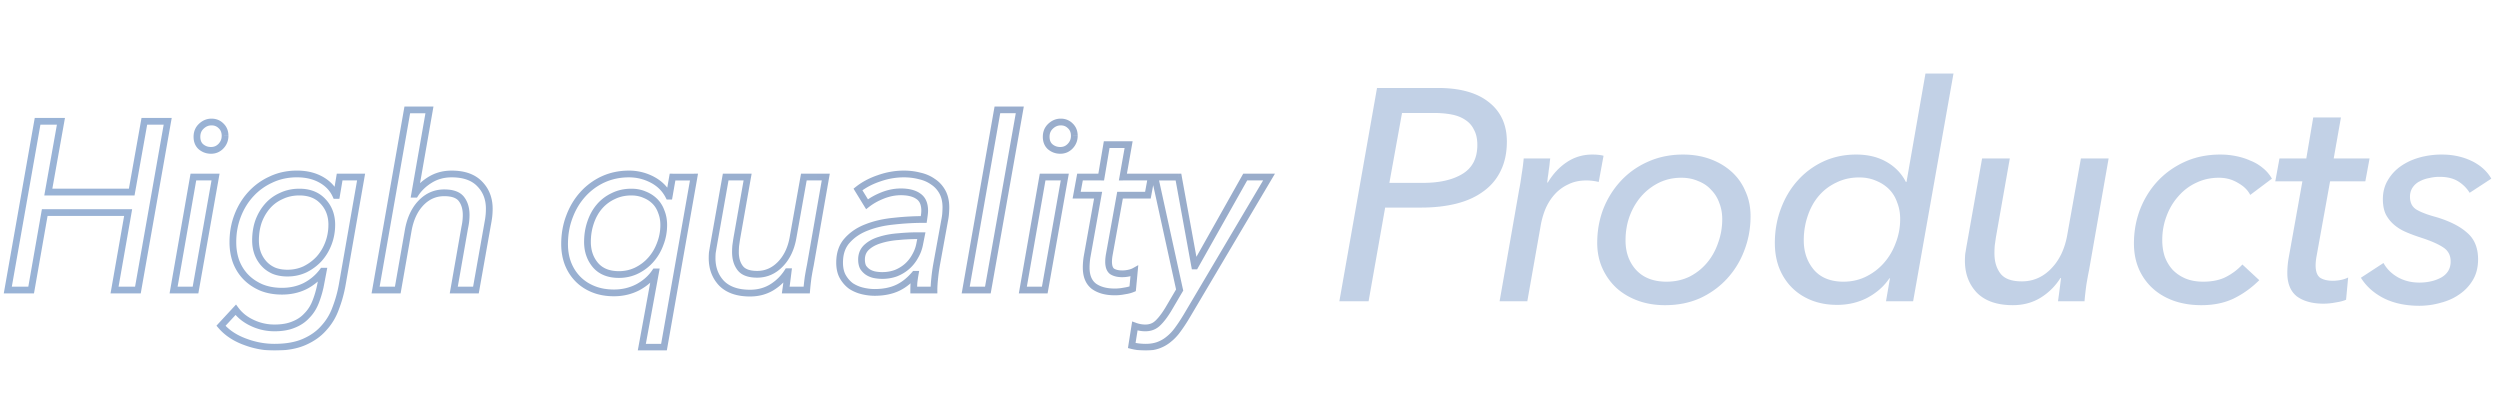
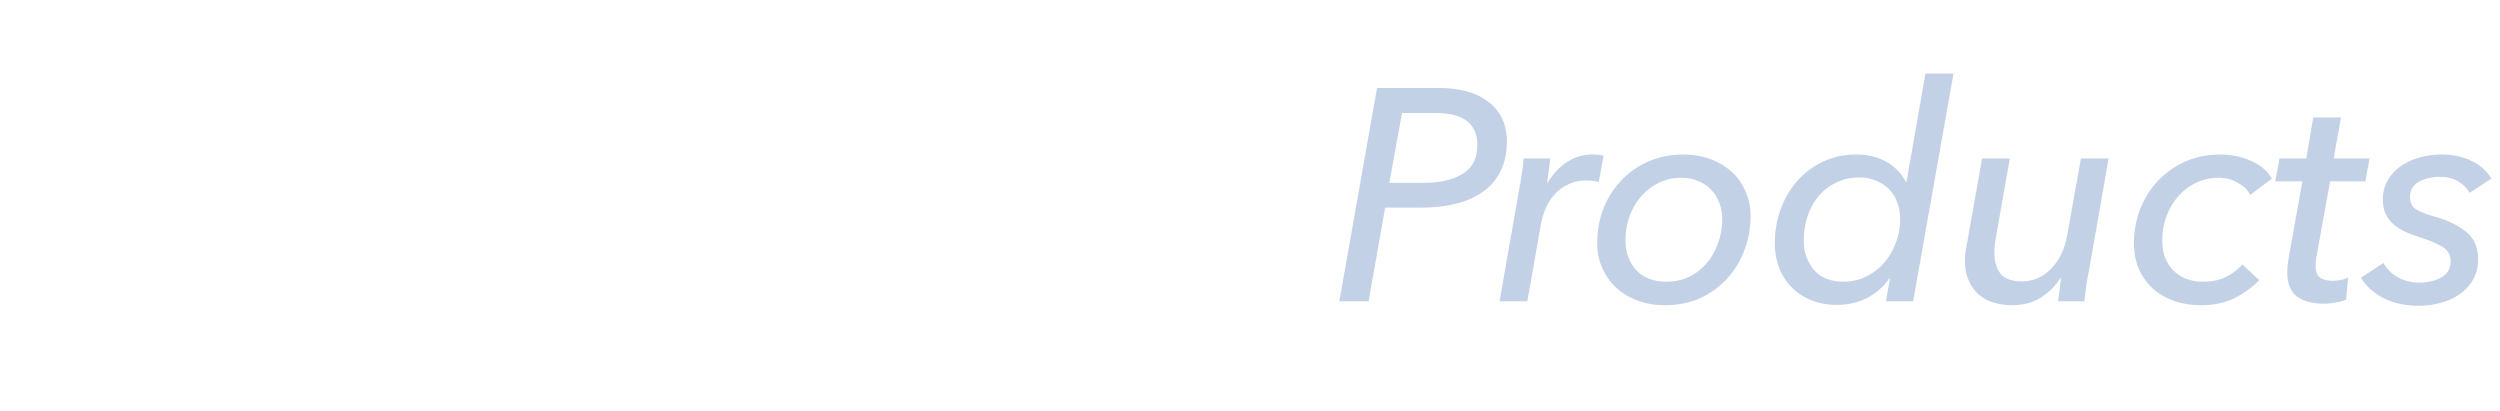
<svg xmlns="http://www.w3.org/2000/svg" width="1112" height="183" fill="none">
  <path fill="#004098" d="M612.499 39.128h27.068q14.74 0 22.646 6.298 8.04 6.298 8.04 17.554 0 7.504-2.814 13.132-2.68 5.494-7.772 9.112-4.957 3.618-11.926 5.36-6.968 1.742-15.41 1.742h-16.214L608.747 134h-12.998zm5.494 42.21h15.008q10.989 0 17.554-4.02 6.567-4.02 6.566-12.864 0-4.02-1.474-6.7-1.34-2.814-3.886-4.422-2.546-1.741-6.164-2.412-3.483-.67-7.772-.67h-14.204zm57.738 2.948q.535-2.546 1.072-6.566.67-4.02.938-7.236h11.792q-.135.938-.268 2.412-.135 1.34-.402 2.948-.135 1.474-.402 2.948-.135 1.34-.268 2.412h.268q3.35-5.628 8.308-8.978 5.091-3.484 11.524-3.484 2.948 0 4.958.536l-2.144 11.658a22.6 22.6 0 0 0-5.494-.67q-4.557 0-8.04 1.742a18.5 18.5 0 0 0-6.03 4.422q-2.547 2.814-4.154 6.566a35.7 35.7 0 0 0-2.144 7.638L679.349 134h-12.328zm64.863 51.456q-6.566 0-12.06-2.01t-9.514-5.628q-4.02-3.752-6.298-8.844-2.278-5.093-2.278-11.256 0-7.906 2.68-15.008 2.814-7.102 7.772-12.462 5.092-5.494 12.06-8.576 7.103-3.216 15.678-3.216 6.566 0 12.06 2.01t9.514 5.628 6.164 8.71q2.278 4.958 2.278 11.122 0 8.04-2.814 15.276-2.68 7.102-7.772 12.596-4.958 5.36-11.926 8.576-6.968 3.082-15.544 3.082m25.46-38.324q0-3.886-1.34-7.236-1.206-3.35-3.618-5.762-2.278-2.546-5.762-3.886-3.35-1.474-7.504-1.474-5.495 0-10.05 2.278a25.3 25.3 0 0 0-7.906 6.164q-3.216 3.752-5.092 8.844-1.742 4.958-1.742 10.586 0 8.04 4.824 13.266 4.824 5.092 13.4 5.092 5.495 0 10.05-2.144 4.556-2.279 7.772-6.03 3.35-3.886 5.092-8.978 1.876-5.092 1.876-10.72m23.398 10.72q0-8.173 2.68-15.276 2.68-7.236 7.504-12.596a35.4 35.4 0 0 1 11.39-8.442q6.7-3.082 14.606-3.082 7.772 0 13.4 3.216 5.761 3.216 8.71 8.978h.268l8.442-48.24h12.462L850.958 134h-12.06l1.742-10.184h-.268q-3.484 5.226-9.648 8.576-6.165 3.216-13.534 3.216-6.299 0-11.39-2.01t-8.71-5.628-5.628-8.576q-2.01-5.093-2.01-11.256m12.864-1.206q0 7.772 4.556 13.132 4.555 5.226 13.132 5.226 5.226 0 9.782-2.144 4.689-2.279 8.04-6.03 3.483-3.886 5.36-8.978 2.01-5.092 2.01-10.72 0-4.02-1.34-7.37-1.206-3.484-3.618-5.896t-5.762-3.752q-3.35-1.474-7.504-1.474-5.628 0-10.184 2.278-4.557 2.145-7.772 5.896-3.216 3.752-4.958 8.978-1.742 5.093-1.742 10.854M915.402 134q.268-1.876.67-4.958l.67-5.36h-.268q-3.483 5.494-8.978 8.844-5.36 3.216-12.194 3.216-10.452 0-15.946-5.494-5.36-5.628-5.36-14.204 0-1.474.134-3.082l.536-3.216 6.968-39.262h12.328l-6.164 34.974-.536 3.752a46 46 0 0 0-.134 3.484q0 5.494 2.68 8.978t9.514 3.484q7.505 0 12.998-5.628 5.628-5.762 7.236-15.276l6.03-33.768h12.328l-8.71 49.714q-.535 2.546-1.206 6.566-.535 4.02-.804 7.236zm85.498-47.302q-1.606-3.216-5.492-5.36-3.753-2.278-8.442-2.278-5.495 0-10.184 2.278-4.557 2.145-7.906 6.03-3.351 3.752-5.226 8.844-1.876 4.958-1.876 10.586 0 3.886 1.072 7.236 1.206 3.35 3.484 5.896 2.277 2.412 5.628 3.886 3.483 1.474 8.04 1.474 6.03 0 10.184-2.144t7.236-5.494l7.502 6.968c-3.39 3.395-7.19 6.119-11.388 8.174q-6.165 2.948-14.338 2.948-6.834 0-12.462-2.01-5.495-2.01-9.38-5.628-3.887-3.618-6.03-8.576-2.144-5.093-2.144-11.256 0-7.906 2.68-15.008 2.813-7.236 7.772-12.596 5.091-5.494 12.194-8.71 7.101-3.216 15.812-3.216 3.483 0 6.834.67 3.484.67 6.43 2.01c2.06.804 3.89 1.876 5.5 3.216a16.6 16.6 0 0 1 4.15 4.824zm51.2-6.03h-15.68l-6.03 33.366c-.26 1.519-.4 2.859-.4 4.02q0 4.02 2.01 5.494c1.43.893 3.31 1.34 5.63 1.34q1.875 0 3.75-.402c1.25-.268 2.28-.625 3.08-1.072l-.93 9.916c-1.25.536-2.82.938-4.69 1.206a27.4 27.4 0 0 1-5.36.536c-4.92 0-8.85-1.072-11.8-3.216-2.85-2.233-4.28-5.717-4.28-10.452 0-.983.04-2.01.13-3.082s.22-2.144.4-3.216l6.17-34.438h-12.06l1.87-10.184h11.93l3.08-18.224h12.33l-3.22 18.224h15.95zm46.4 5.092c-1.26-2.055-2.95-3.752-5.1-5.092-2.14-1.34-4.91-2.01-8.3-2.01q-2.28 0-4.56.536-2.28.403-4.29 1.474a8.1 8.1 0 0 0-3.08 2.68c-.8 1.161-1.21 2.546-1.21 4.154 0 2.68.99 4.6 2.95 5.762 1.97 1.161 4.78 2.233 8.44 3.216 6.08 1.787 10.72 4.109 13.94 6.968 3.3 2.769 4.96 6.745 4.96 11.926q0 5.226-2.28 9.112a19.8 19.8 0 0 1-6.03 6.432q-3.615 2.546-8.31 3.752-4.695 1.34-9.51 1.34-9.12 0-15.81-3.35c-4.38-2.233-7.78-5.271-10.19-9.112l10.05-6.566q2.145 3.886 6.3 6.298c2.86 1.608 6.07 2.412 9.65 2.412q5.625 0 9.78-2.278c2.77-1.608 4.15-3.975 4.15-7.102 0-2.769-1.11-4.869-3.35-6.298q-3.21-2.144-9.78-4.288c-2.5-.804-4.78-1.653-6.83-2.546-2.06-.893-3.84-2.01-5.36-3.35a15.3 15.3 0 0 1-3.62-4.69c-.8-1.787-1.21-3.975-1.21-6.566 0-3.127.72-5.896 2.15-8.308q2.145-3.751 5.76-6.298 3.615-2.546 8.31-3.886c3.21-.893 6.52-1.34 9.91-1.34 4.92 0 9.34.938 13.27 2.814s6.88 4.511 8.84 7.906z" opacity=".24" />
  <g opacity=".4">
    <mask id="b" width="567" height="109" x="1" y="47" fill="#000" maskUnits="userSpaceOnUse">
-       <path fill="#fff" d="M1 47h567v109H1z" />
-       <path d="M16.715 53.952h10.388l-5.618 31.482h37.1l5.618-31.482h10.388L61.341 129H50.953l6.042-34.45h-37.1L13.853 129H3.465zM86.967 129h-9.752l8.798-50.244h9.858zm13.144-68.582q0 2.65-1.802 4.558t-4.452 1.908q-2.544 0-4.452-1.59-1.803-1.59-1.802-4.452t1.908-4.664q2.013-1.908 4.558-1.908t4.24 1.696q1.801 1.696 1.802 4.452m4.747 77.38q2.757 3.71 7.314 5.83 4.665 2.226 9.964 2.226 4.983 0 8.48-1.484 3.499-1.378 5.83-3.922 2.439-2.438 3.816-5.83 1.379-3.392 2.226-7.314l1.272-6.678h-.212q-3.073 4.134-7.738 6.572-4.664 2.332-10.388 2.332-4.981 0-9.01-1.59-4.028-1.696-6.89-4.558t-4.452-6.89q-1.484-4.028-1.484-8.798 0-6.253 2.12-11.766 2.12-5.512 5.936-9.646a27.4 27.4 0 0 1 9.01-6.466q5.194-2.438 11.448-2.438 6.149 0 10.706 2.544 4.559 2.544 6.572 6.996h.318l1.378-8.162h9.54l-8.374 47.806a56.4 56.4 0 0 1-2.862 10.388q-1.802 5.088-5.3 8.904-3.392 3.922-8.798 6.254-5.3 2.332-13.25 2.332-6.783 0-13.356-2.544-6.465-2.437-10.388-6.996zm8.798-30.846q0 3.074.954 5.724a14.3 14.3 0 0 0 2.756 4.558q1.803 2.015 4.452 3.18 2.65 1.06 6.042 1.06 4.24 0 7.844-1.696 3.605-1.802 6.254-4.664 2.65-2.968 4.134-6.89t1.484-8.268q0-6.255-3.922-10.388-3.816-4.134-10.494-4.134-4.345 0-7.95 1.696-3.603 1.59-6.148 4.452-2.543 2.862-4.028 6.784-1.377 3.922-1.378 8.586m87.226-29.574q8.268 0 12.508 4.452 4.24 4.346 4.24 11.024 0 2.65-.424 5.088L211.694 129h-9.858l4.876-27.772a26 26 0 0 0 .636-5.618q0-4.346-2.12-7.102t-7.632-2.756q-6.042 0-10.388 4.558-4.24 4.452-5.618 12.084L176.926 129h-9.858l14.098-80.136h9.858l-6.572 37.524h.212q2.438-3.816 6.572-6.36 4.24-2.65 9.646-2.65m50.25 31.164q0-6.466 2.12-12.084 2.12-5.724 5.936-9.964a28 28 0 0 1 9.01-6.678q5.3-2.438 11.554-2.438 5.511 0 10.388 2.544 4.875 2.544 7.314 7.314h.212l1.484-8.48h9.54l-13.356 75.684h-9.858l6.148-33.496h-.212q-2.757 4.134-7.632 6.784-4.877 2.544-10.706 2.544-4.983 0-9.01-1.59-4.029-1.59-6.89-4.452-2.862-2.862-4.452-6.784-1.59-4.028-1.59-8.904m10.176-.954q0 6.148 3.604 10.388 3.603 4.134 10.388 4.134 4.134 0 7.738-1.696 3.71-1.801 6.36-4.77 2.755-3.074 4.24-7.102 1.59-4.028 1.59-8.48 0-3.18-1.06-5.83-.954-2.756-2.862-4.664t-4.558-2.968q-2.65-1.166-5.936-1.166-4.452 0-8.056 1.802a18.2 18.2 0 0 0-6.148 4.664q-2.545 2.968-3.922 7.102-1.378 4.027-1.378 8.586M349.497 129q.212-1.484.53-3.922l.53-4.24h-.212q-2.756 4.345-7.102 6.996-4.24 2.544-9.646 2.544-8.268 0-12.614-4.346-4.24-4.452-4.24-11.236 0-1.166.106-2.438l.424-2.544 5.512-31.058h9.752l-4.876 27.666-.424 2.968a36 36 0 0 0-.106 2.756q0 4.346 2.12 7.102t7.526 2.756q5.936 0 10.282-4.452 4.452-4.559 5.724-12.084l4.77-26.712h9.752l-6.89 39.326a128 128 0 0 0-.954 5.194q-.424 3.18-.636 5.724zm61.38-31.376q.212-1.485.318-2.332t.106-1.59q0-4.452-2.756-6.36-2.756-2.014-7.844-2.014-4.028 0-8.056 1.59t-6.996 3.922l-4.028-6.572q4.028-3.18 9.434-4.982 5.406-1.908 11.024-1.908 3.604 0 6.89.848 3.392.743 5.936 2.544 2.65 1.695 4.24 4.558t1.59 6.89q0 .954-.106 2.544-.107 1.484-.318 2.544l-3.71 20.352a81 81 0 0 0-.848 6.148q-.318 3.074-.318 5.194h-9.01q0-1.59.106-3.392.212-1.802.53-3.604h-.212q-3.604 4.24-7.844 6.148t-9.964 1.908q-2.544 0-5.3-.636a16.2 16.2 0 0 1-5.088-2.12q-2.226-1.59-3.71-4.134t-1.484-6.36q0-6.149 3.392-9.858 3.392-3.816 8.692-5.83 5.406-2.12 12.084-2.756 6.678-.742 13.25-.742m-2.65 7.208q-4.134 0-8.586.424-4.452.318-8.162 1.484-3.604 1.06-5.936 3.18t-2.332 5.512q0 2.12.742 3.498a7.6 7.6 0 0 0 2.12 2.12 9 9 0 0 0 2.968 1.166q1.696.318 3.392.318 3.286 0 6.148-1.06 2.862-1.166 4.982-3.074a16.6 16.6 0 0 0 3.498-4.452 16.7 16.7 0 0 0 2.014-5.406l.742-3.71zM439.403 129h-9.858l14.098-80.136h9.964zm25.309 0h-9.752l8.798-50.244h9.858zm13.144-68.582q0 2.65-1.802 4.558t-4.452 1.908q-2.544 0-4.452-1.59-1.803-1.59-1.802-4.452t1.908-4.664q2.014-1.908 4.558-1.908t4.24 1.696q1.802 1.696 1.802 4.452m32.731 26.394h-12.402l-4.77 26.394q-.318 1.801-.318 3.18 0 3.18 1.59 4.346 1.696 1.06 4.452 1.06 1.485 0 2.968-.318 1.485-.318 2.438-.848l-.742 7.844q-1.484.636-3.71.954a21.5 21.5 0 0 1-4.24.424q-5.83 0-9.328-2.544-3.392-2.65-3.392-8.268 0-1.166.106-2.438.107-1.272.318-2.544l4.876-27.242h-9.54l1.484-8.056h9.434l2.438-14.416h9.752l-2.544 14.416h12.614zm20.799 31.482h.212l22.26-39.538h10.6l-36.782 62.116q-1.908 3.18-3.71 5.618-1.801 2.544-3.922 4.24a15.6 15.6 0 0 1-4.664 2.756q-2.544.954-5.724.954-3.285 0-6.254-.742l1.378-8.692q2.333.848 4.664.848 3.392 0 5.618-2.226 2.226-2.12 4.664-6.148l4.982-8.48-11.024-50.244h10.494z" />
-     </mask>
-     <path fill="url(#a)" d="M16.715 53.952v-1.5h-1.258l-.22 1.24zm10.388 0 1.477.264.315-1.764h-1.792zm-5.618 31.482-1.477-.263-.314 1.763h1.791zm37.1 0v1.5h1.256l.22-1.236zm5.618-31.482v-1.5h-1.256l-.22 1.236zm10.388 0 1.477.26.311-1.76h-1.788zM61.341 129v1.5H62.6l.22-1.239zm-10.388 0-1.477-.259-.309 1.759h1.786zm6.042-34.45 1.477.26.31-1.76h-1.787zm-37.1 0v-1.5h-1.26l-.217 1.24zM13.853 129v1.5h1.26l.218-1.241zm-10.388 0-1.477-.261-.31 1.761h1.787zm13.25-73.548h10.388v-3H16.715zm8.911-1.764-5.618 31.483 2.954.526 5.618-31.482zm-4.14 33.246h37.1v-3h-37.1zm38.576-1.236 5.618-31.482-2.954-.528-5.618 31.483zm4.141-30.246h10.388v-3H64.203zm8.91-1.76-13.25 75.047 2.955.522 13.25-75.048zM61.342 127.5H50.953v3h10.388zm-8.91 1.759 6.041-34.45-2.954-.518-6.042 34.45zm4.564-36.209h-37.1v3h37.1zm-38.577 1.24-6.042 34.451 2.955.518 6.041-34.45zm-4.565 33.21H3.465v3h10.388zm-8.91 1.761 13.25-75.048-2.955-.522-13.25 75.048zM86.966 129v1.5h1.257l.22-1.238zm-9.752 0-1.478-.259-.308 1.759h1.786zm8.798-50.244v-1.5h-1.26l-.218 1.241zm9.858 0 1.477.262.312-1.762h-1.79zm2.438-13.78 1.09 1.03zm-8.904.318-.993 1.125.016.014.016.013zm.106-9.116 1.03 1.09.001-.001zm8.798-.212-1.061 1.06.016.017.017.015zM86.967 127.5h-9.752v3h9.752zm-8.275 1.759 8.798-50.244-2.955-.518-8.798 50.244zm7.32-49.003h9.859v-3h-9.858zm8.382-1.762-8.904 50.244 2.954.524 8.904-50.244zm4.217-18.076c0 1.388-.457 2.538-1.393 3.528l2.181 2.06c1.467-1.553 2.212-3.443 2.212-5.588zm-1.393 3.528c-.915.969-2.003 1.438-3.361 1.438v3c2.174 0 4.054-.803 5.542-2.378zm-3.361 1.438c-1.355 0-2.497-.413-3.492-1.242l-1.92 2.304c1.548 1.29 3.374 1.938 5.412 1.938zm-3.46-1.215c-.817-.72-1.294-1.76-1.294-3.327h-3c0 2.248.723 4.177 2.31 5.577zm-1.294-3.327c0-1.537.495-2.683 1.438-3.573l-2.06-2.181c-1.601 1.511-2.378 3.475-2.378 5.754zm1.44-3.575c1.09-1.034 2.25-1.497 3.526-1.497v-3c-2.117 0-3.996.81-5.59 2.32zm3.526-1.497c1.325 0 2.348.426 3.179 1.257l2.121-2.122c-1.43-1.43-3.233-2.135-5.3-2.135zm3.212 1.288c.864.814 1.33 1.884 1.33 3.36h3c0-2.199-.736-4.096-2.274-5.544zm7.577 80.74 1.204-.894-1.077-1.451-1.228 1.326zm7.314 5.83.646-1.354-.006-.003-.007-.003zm18.444.742-.55-1.396-.018.008-.018.007zm5.83-3.922-1.06-1.061-.023.023-.023.024zm3.816-5.83 1.39.565zm2.226-7.314 1.466.317.004-.018.004-.018zm1.272-6.678 1.474.281.339-1.781h-1.813zm-.212 0v-1.5h-.754l-.449.605zm-7.738 6.572.671 1.342.012-.006.012-.007zm-19.398.742-.582 1.382.016.007.015.006zm-11.342-11.448-1.407.519.006.016.006.016zm.636-20.564 1.4.538zm5.936-9.646-1.102-1.017zm9.01-6.466.615 1.368.011-.005.012-.005zm22.154.106.731-1.31zm6.572 6.996-1.366.618.398.882h.968zm.318 0v1.5h1.268l.211-1.25zm1.378-8.162v-1.5h-1.268l-.211 1.25zm9.54 0 1.478.259.308-1.759h-1.786zm-8.374 47.806 1.477.261.001-.002zm-2.862 10.388-1.401-.536-.006.017-.007.018zm-5.3 8.904-1.105-1.014-.015.016-.014.017zm-8.798 6.254-.594-1.377-.01.004zm-26.606-.212.542-1.399-.013-.005zM98.286 144.9l-1.1-1.019-.91.983.873 1.014zm16.324-32.224-1.411.508.003.009.004.01zm2.756 4.558 1.118-1zm4.452 3.18-.604 1.373.023.01.024.01zm13.886-.636.639 1.357.016-.007.016-.008zm6.254-4.664 1.101 1.019.009-.01.009-.01zm1.696-25.546-1.102 1.017.007.008.007.007zM125.21 87.13l.606 1.372.016-.007.017-.008zm-6.148 4.452-1.121-.997zm-4.028 6.784-1.403-.53-.006.016-.006.017zm-11.38 40.326c1.999 2.691 4.641 4.787 7.886 6.296l1.265-2.72c-2.833-1.318-5.067-3.109-6.743-5.364zm7.872 6.29c3.316 1.583 6.859 2.372 10.61 2.372v-3c-3.315 0-6.415-.695-9.318-2.08zm10.61 2.372c3.463 0 6.501-.515 9.066-1.603l-1.172-2.762c-2.098.891-4.714 1.365-7.894 1.365zm9.03-1.588c2.525-.995 4.664-2.426 6.386-4.304l-2.212-2.028c-1.387 1.514-3.134 2.698-5.274 3.54zm6.341-4.257c1.776-1.776 3.156-3.891 4.145-6.326l-2.779-1.13c-.848 2.088-2.012 3.859-3.487 5.334zm4.145-6.326q1.43-3.524 2.302-7.562l-2.932-.634q-.824 3.806-2.149 7.066zm2.31-7.598 1.272-6.678-2.947-.562-1.272 6.678zm-.202-8.459h-.212v3h.212zm-1.415.605c-1.912 2.571-4.316 4.615-7.23 6.138l1.39 2.658c3.305-1.727 6.06-4.065 8.247-7.006zm-7.206 6.125c-2.881 1.441-6.111 2.174-9.717 2.174v3c4.026 0 7.722-.822 11.059-2.49zm-9.717 2.174c-3.161 0-5.973-.504-8.459-1.485l-1.102 2.79c2.886 1.139 6.079 1.695 9.561 1.695zm-8.428-1.472c-2.521-1.062-4.651-2.476-6.411-4.237l-2.121 2.122c2.055 2.055 4.518 3.68 7.368 4.879zm-6.411-4.237c-1.753-1.752-3.128-3.872-4.118-6.38l-2.79 1.102c1.13 2.863 2.723 5.336 4.787 7.4zm-4.105-6.348c-.922-2.501-1.392-5.256-1.392-8.279h-3c0 3.337.52 6.448 1.577 9.317zm-1.392-8.279c0-3.996.677-7.735 2.02-11.228l-2.8-1.076c-1.483 3.856-2.22 7.962-2.22 12.304zm2.02-11.228c1.349-3.506 3.229-6.557 5.638-9.167l-2.204-2.034c-2.679 2.902-4.756 6.282-6.234 10.124zm5.638-9.167a25.9 25.9 0 0 1 8.523-6.115l-1.229-2.736a28.9 28.9 0 0 0-9.498 6.817zm8.546-6.125c3.245-1.524 6.841-2.296 10.81-2.296v-3c-4.369 0-8.406.853-12.085 2.58zm10.81-2.296c3.889 0 7.197.803 9.975 2.354l1.462-2.62c-3.299-1.841-7.128-2.734-11.437-2.734zm9.975 2.354c2.779 1.55 4.736 3.65 5.937 6.304l2.733-1.236c-1.484-3.281-3.909-5.847-7.208-7.688zm7.303 7.186h.318v-3h-.318zm1.797-1.25 1.378-8.162-2.958-.5-1.378 8.162zm-.101-6.912h9.54v-3h-9.54zm8.063-1.759-8.374 47.806 2.955.518 8.374-47.806zm-8.374 47.804a55 55 0 0 1-2.786 10.113l2.802 1.072a58 58 0 0 0 2.938-10.663zm-2.799 10.148c-1.137 3.211-2.801 6.002-4.991 8.391l2.211 2.028c2.474-2.699 4.343-5.844 5.608-9.417zm-5.02 8.424c-2.095 2.422-4.833 4.38-8.258 5.858l1.188 2.754c3.784-1.632 6.911-3.842 9.339-6.65zm-8.268 5.862c-3.286 1.446-7.481 2.205-12.646 2.205v3c5.435 0 10.074-.796 13.854-2.459zm-12.646 2.205c-4.33 0-8.599-.811-12.814-2.443l-1.083 2.798c4.547 1.76 9.182 2.645 13.897 2.645zm-12.827-2.448c-4.111-1.55-7.352-3.749-9.78-6.57l-2.274 1.956c2.802 3.256 6.486 5.721 10.996 7.422zm-9.816-4.573 6.572-7.102-2.202-2.038-6.572 7.102zm12.769-38.967c0 2.207.343 4.288 1.043 6.232l2.823-1.016c-.573-1.59-.866-3.324-.866-5.216zm1.05 6.251a15.8 15.8 0 0 0 3.042 5.031l2.236-2a12.8 12.8 0 0 1-2.469-4.085zm3.042 5.031c1.354 1.514 3.018 2.696 4.966 3.553l1.208-2.746c-1.585-.697-2.889-1.635-3.938-2.807zm5.013 3.573c1.974.789 4.182 1.167 6.599 1.167v-3c-2.105 0-3.925-.329-5.485-.953zm6.599 1.167c3.033 0 5.868-.608 8.483-1.839l-1.277-2.714c-2.191 1.03-4.585 1.553-7.206 1.553zm8.515-1.854c2.559-1.28 4.79-2.942 6.684-4.987l-2.201-2.038c-1.64 1.771-3.578 3.218-5.825 4.341zm6.702-5.007c1.896-2.123 3.367-4.581 4.418-7.358l-2.806-1.062c-.927 2.452-2.212 4.588-3.85 6.422zm4.418-7.358c1.056-2.791 1.581-5.727 1.581-8.799h-3c0 2.723-.464 5.298-1.387 7.737zm1.581-8.799c0-4.513-1.428-8.357-4.334-11.42l-2.176 2.064c2.323 2.45 3.51 5.53 3.51 9.356zm-4.32-11.405c-2.881-3.121-6.81-4.617-11.596-4.617v3c4.119 0 7.185 1.26 9.392 3.651zm-11.596-4.617c-3.098 0-5.968.606-8.588 1.839l1.277 2.714c2.185-1.028 4.614-1.553 7.311-1.553zm-8.555 1.824c-2.594 1.144-4.821 2.754-6.664 4.827l2.242 1.994c1.549-1.743 3.421-3.1 5.633-4.077zm-6.664 4.828c-1.828 2.057-3.262 4.48-4.31 7.25l2.806 1.06c.931-2.459 2.183-4.559 3.746-6.317zm-4.322 7.283c-.981 2.792-1.463 5.825-1.463 9.083h3c0-2.96.437-5.652 1.293-8.089zM213.39 81.83l-1.086 1.035.006.006.006.007zm3.816 16.112 1.477.262.001-.005zM211.694 129v1.5h1.257l.22-1.238zm-9.858 0-1.478-.259-.309 1.759h1.787zm4.876-27.772-1.464-.325-.008.032-.006.034zm-1.484-12.72-1.189.915zm-18.02 1.802-1.086-1.035zm-5.618 12.084-1.476-.267-.002.008zM176.926 129v1.5h1.26l.217-1.241zm-9.858 0-1.478-.26-.309 1.76h1.787zm14.098-80.136v-1.5h-1.259l-.219 1.24zm9.858 0 1.477.259.308-1.759h-1.785zm-6.572 37.524-1.478-.259-.308 1.759h1.786zm.212 0v1.5h.821l.443-.692zm6.572-6.36.786 1.277.009-.005zm9.646-1.15c5.248 0 8.966 1.408 11.422 3.987l2.172-2.07c-3.197-3.357-7.819-4.917-13.594-4.917zm11.434 4c2.525 2.588 3.814 5.873 3.814 9.976h3c0-4.8-1.538-8.865-4.667-12.071zm3.814 9.976a28 28 0 0 1-.402 4.831l2.956.514a31 31 0 0 0 .446-5.345zm-.401 4.826-5.512 31.058 2.954.524 5.512-31.058zm-4.035 29.82h-9.858v3h9.858zm-8.381 1.759 4.876-27.772-2.955-.518-4.876 27.772zm4.863-27.706q.67-3.013.672-5.943h-3q0 2.581-.6 5.293zm.672-5.943c0-3.144-.77-5.857-2.431-8.017l-2.378 1.83c1.166 1.515 1.809 3.536 1.809 6.187zm-2.431-8.017c-1.831-2.38-4.956-3.341-8.821-3.341v3c3.484 0 5.447.876 6.443 2.17zm-8.821-3.341c-4.458 0-8.307 1.702-11.474 5.023l2.171 2.07c2.628-2.756 5.704-4.093 9.303-4.093zm-11.474 5.023c-3.076 3.23-5.051 7.551-6.008 12.852l2.952.534c.88-4.875 2.651-8.61 5.228-11.317zm-6.01 12.86-4.664 26.606 2.955.518 4.664-26.606zm-3.186 25.365h-9.858v3h9.858zm-8.381 1.76 14.098-80.136-2.955-.52-14.098 80.136zm12.621-78.896h9.858v-3h-9.858zm8.38-1.759-6.572 37.524 2.955.518 6.572-37.524zm-5.094 39.283h.212v-3h-.212zm1.476-.692c1.495-2.34 3.517-4.304 6.094-5.89l-1.572-2.555c-2.935 1.805-5.294 4.081-7.05 6.83zm6.103-5.896c2.569-1.606 5.504-2.422 8.851-2.422v-3c-3.862 0-7.357.95-10.441 2.878zm61.221 15.158 1.403.53.003-.009zm5.936-9.964 1.115 1.003zm9.01-6.678-.627-1.363-.011.005zm21.942.106.693-1.33zm7.314 7.314-1.336.683.418.817h.918zm.212 0v1.5h1.26l.217-1.241zm1.484-8.48v-1.5h-1.261l-.217 1.241zm9.54 0 1.477.26.31-1.76h-1.787zm-13.356 75.684v1.5h1.258l.219-1.239zm-9.858 0-1.476-.271-.325 1.771h1.801zm6.148-33.496 1.475.271.325-1.771h-1.8zm-.212 0v-1.5h-.803l-.445.668zm-7.632 6.784.693 1.33.012-.006.011-.006zm-19.716.954-.551 1.395zm-6.89-4.452-1.061 1.061zm-4.452-6.784-1.396.551.005.013zm12.19.53-1.143.971.006.008.006.007zm18.126 2.438.638 1.357.009-.004.008-.004zm6.36-4.77-1.117-1.001-.002.002zm4.24-7.102-1.396-.551-.006.016-.006.016zm.53-14.31-1.418.49.012.034.013.033zm-2.862-4.664-1.061 1.06zm-4.558-2.968-.605 1.373.024.01.024.01zm-13.992.636.638 1.357.016-.007.016-.008zm-6.148 4.664 1.138.976zm-3.922 7.102 1.419.486.004-.012zm-10.054 9.54c0-4.144.678-7.991 2.023-11.554l-2.807-1.06c-1.482 3.928-2.216 8.136-2.216 12.614zm2.026-11.563c1.352-3.65 3.236-6.805 5.645-9.482l-2.23-2.006c-2.68 2.977-4.753 6.465-6.228 10.446zm5.645-9.482a26.5 26.5 0 0 1 8.532-6.323l-1.275-2.716a29.5 29.5 0 0 0-9.487 7.033zm8.521-6.318c3.323-1.529 6.959-2.301 10.928-2.301v-3c-4.37 0-8.437.853-12.181 2.575zm10.928-2.301c3.433 0 6.658.79 9.694 2.374l1.387-2.66a23.64 23.64 0 0 0-11.081-2.714zm9.694 2.374c2.982 1.556 5.192 3.772 6.672 6.667l2.671-1.366c-1.771-3.465-4.437-6.125-7.956-7.96zm8.008 7.484h.212v-3h-.212zm1.689-1.241 1.484-8.48-2.955-.518-1.484 8.48zm.007-7.239h9.54v-3h-9.54zm8.062-1.76-13.356 75.683 2.955.522 13.356-75.684zm-11.878 74.444h-9.858v3h9.858zm-8.383 1.771 6.148-33.496-2.951-.542L284 154.169zm4.673-35.267h-.212v3h.212zm-1.46.668c-1.687 2.53-4.039 4.634-7.101 6.298l1.433 2.636c3.439-1.869 6.176-4.288 8.164-7.27zm-7.078 6.286c-3.024 1.578-6.352 2.374-10.012 2.374v3c4.113 0 7.922-.9 11.399-2.714zm-10.012 2.374c-3.161 0-5.974-.504-8.46-1.485l-1.101 2.79c2.885 1.139 6.079 1.695 9.561 1.695zm-8.46-1.485c-2.507-.99-4.627-2.365-6.38-4.118l-2.121 2.122c2.063 2.063 4.537 3.656 7.4 4.786zm-6.38-4.118c-1.759-1.759-3.134-3.849-4.122-6.287l-2.781 1.128c1.132 2.792 2.726 5.224 4.782 7.281zm-4.117-6.274c-.983-2.489-1.485-5.267-1.485-8.353h-3c0 3.416.557 6.573 1.694 9.455zm5.691-9.307c0 4.415 1.303 8.233 3.961 11.359l2.286-1.942c-2.148-2.527-3.247-5.634-3.247-9.417zm3.973 11.374c2.753 3.158 6.674 4.648 11.519 4.648v-3c-4.201 0-7.206-1.266-9.258-3.62zm11.519 4.648c2.968 0 5.766-.61 8.376-1.839l-1.277-2.714c-2.195 1.033-4.556 1.553-7.099 1.553zm8.393-1.847c2.643-1.283 4.922-2.99 6.824-5.12l-2.238-1.998c-1.632 1.827-3.593 3.301-5.897 4.42zm6.821-5.118c1.969-2.196 3.479-4.728 4.531-7.584l-2.815-1.038c-.926 2.515-2.243 4.717-3.949 6.62zm4.519-7.552c1.131-2.866 1.695-5.88 1.695-9.031h-3c0 2.785-.497 5.424-1.486 7.929zm1.695-9.031c0-2.29-.382-4.424-1.168-6.387l-2.785 1.114c.628 1.57.953 3.322.953 5.273zm-1.143-6.32c-.704-2.035-1.773-3.79-3.219-5.235l-2.121 2.122c1.099 1.098 1.937 2.453 2.505 4.094zm-3.219-5.235c-1.424-1.424-3.117-2.522-5.061-3.3l-1.114 2.786c1.589.635 2.934 1.516 4.054 2.636zm-5.014-3.28c-1.981-.872-4.17-1.293-6.54-1.293v3c2.01 0 3.779.356 5.331 1.039zm-6.54-1.293c-3.177 0-6.095.644-8.727 1.96l1.341 2.684c2.174-1.087 4.626-1.644 7.386-1.644zm-8.695 1.945a19.7 19.7 0 0 0-6.648 5.045l2.277 1.952a16.7 16.7 0 0 1 5.648-4.283zm-6.648 5.045c-1.836 2.142-3.233 4.685-4.206 7.604l2.846.948c.864-2.593 2.081-4.784 3.637-6.6zm-4.203 7.592c-.975 2.853-1.458 5.88-1.458 9.072h3c0-2.885.435-5.582 1.297-8.1zM349.497 129l-1.485-.212-.244 1.712h1.729zm.53-3.922 1.488.194.001-.008zm.53-4.24 1.489.186.21-1.686h-1.699zm-.212 0v-1.5h-.825l-.442.697zm-7.102 6.996.772 1.286.009-.005zm-22.26-1.802-1.086 1.034.013.014.012.013zm-4.134-13.674-1.479-.247-.011.061-.005.061zm.424-2.544-1.477-.262-.001.008-.001.007zm5.512-31.058v-1.5h-1.257l-.22 1.238zm9.752 0 1.477.26.311-1.76h-1.788zm-4.876 27.666-1.477-.26-.004.024-.004.024zm-.424 2.968-1.485-.212-.007.048-.003.049zm2.014 9.858 1.189-.915zm17.808-1.696-1.073-1.048zm5.724-12.084-1.477-.264-.002.014zm4.77-26.712v-1.5h-1.256l-.221 1.236zm9.752 0 1.478.259.308-1.759h-1.786zm-6.89 39.326 1.468.309.005-.025.005-.025zm-.954 5.194-1.479-.247-.004.025-.004.024zm-.636 5.724v1.5h1.38l.115-1.375zm-7.843.212q.214-1.497.533-3.94l-2.975-.388a347 347 0 0 1-.528 3.904zm.534-3.948.53-4.24-2.977-.372-.53 4.24zm-.959-5.926h-.212v3h.212zm-1.479.697c-1.715 2.705-3.917 4.873-6.616 6.518l1.562 2.562c3.096-1.888 5.629-4.384 7.588-7.474zm-6.607 6.513c-2.572 1.543-5.516 2.33-8.874 2.33v3c3.85 0 7.337-.909 10.418-2.758zm-8.874 2.33c-5.256 0-9.024-1.377-11.553-3.907l-2.122 2.122c3.265 3.265 7.907 4.785 13.675 4.785zm-11.528-3.88c-2.532-2.66-3.826-6.021-3.826-10.202h-3c0 4.864 1.533 8.994 4.654 12.27zm-3.826-10.202q0-1.098.101-2.313l-2.99-.25q-.111 1.329-.111 2.563zm.086-2.191.424-2.544-2.959-.494-.424 2.544zm.421-2.529 5.512-31.058-2.954-.524-5.512 31.058zm4.035-29.82h9.752v-3h-9.752zm8.275-1.76-4.876 27.666 2.954.52 4.876-27.666zm-4.884 27.714-.424 2.968 2.97.424.424-2.968zm-.434 3.065a37 37 0 0 0-.111 2.871h3q0-1.32.102-2.641zm-.111 2.871c0 3.144.77 5.857 2.431 8.017l2.378-1.83c-1.166-1.515-1.809-3.536-1.809-6.187zm2.431 8.017c1.826 2.374 4.908 3.341 8.715 3.341v-3c-3.401 0-5.336-.87-6.337-2.171zm8.715 3.341c4.383 0 8.191-1.663 11.355-4.904l-2.146-2.096c-2.63 2.695-5.677 4-9.209 4zm11.355-4.904c3.221-3.297 5.242-7.624 6.13-12.882l-2.958-.5c-.807 4.777-2.603 8.506-5.318 11.286zm6.128-12.868 4.77-26.712-2.954-.528-4.77 26.712zm3.293-25.476h9.752v-3h-9.752zm8.275-1.759-6.89 39.326 2.955.518 6.89-39.326zm-6.881 39.276a133 133 0 0 0-.965 5.256l2.959.494c.351-2.11.665-3.818.942-5.132zm-.973 5.305a120 120 0 0 0-.644 5.797l2.99.25q.208-2.5.628-5.651zm.851 4.422h-9.328v3h9.328zm52.052-29.876v1.5h1.301l.184-1.288zm.318-2.332 1.488.186zm-2.65-7.95-.885 1.211.015.011.016.011zm-15.9-.424.551 1.395zm-6.996 3.922-1.279.784.881 1.437 1.325-1.042zm-4.028-6.572-.93-1.177-1.045.825.696 1.136zm9.434-4.982.474 1.423.013-.004.012-.004zm17.914-1.06-.375 1.452.027.007.027.006zm5.936 2.544-.867 1.224.029.02.029.02zm4.24 4.558-1.311.728zm1.484 9.434 1.496.107.001-.007zm-.318 2.544-1.471-.294-.002.012-.003.013zm-3.71 20.352-1.476-.269-.001.005zm-.848 6.148 1.492.154v-.005zm-.318 5.194v1.5h1.5V129zm-9.01 0h-1.5v1.5h1.5zm.106-3.392-1.49-.175-.005.043-.002.044zm.53-3.604 1.477.261.311-1.761h-1.788zm-.212 0v-1.5h-.694l-.449.529zm-7.844 6.148.615 1.368zm-15.264 1.272.337-1.462zm-5.088-2.12-.872 1.221.033.023.034.021zm-3.71-4.134 1.296-.756zm1.908-16.218 1.107 1.012.007-.008.007-.007zm8.692-5.83.533 1.402.007-.003.008-.003zm12.084-2.756.142 1.493h.012l.012-.002zm2.014 6.89.107 1.496.017-.001.018-.002zm-8.162 1.484.423 1.439.013-.004.014-.004zm-5.936 3.18 1.009 1.11zm-1.59 9.01-1.321.711.034.062.039.059zm2.12 2.12-.832 1.248.023.015.023.014zm2.968 1.166-.294 1.471.009.002.008.001zm9.54-.742.521 1.407.023-.009.022-.009zm4.982-3.074 1.003 1.115zm3.498-4.452-1.296-.756-.012.021-.011.021zm2.014-5.406-1.471-.294-.002.01-.002.011zm.742-3.71 1.471.294.359-1.794h-1.83zm2.545-6.996q.213-1.49.321-2.358l-2.976-.372q-.104.828-.315 2.306zm.321-2.358q.118-.927.118-1.776h-3q.001.635-.094 1.404zm.118-1.776c0-3.282-1.033-5.953-3.402-7.593l-1.708 2.466c1.306.904 2.11 2.473 2.11 5.127zm-3.371-7.571c-2.193-1.602-5.167-2.303-8.729-2.303v3c3.222 0 5.477.642 6.959 1.725zm-8.729-2.303c-2.888 0-5.759.57-8.607 1.695l1.102 2.79c2.523-.996 5.022-1.485 7.505-1.485zm-8.607 1.695c-2.801 1.105-5.264 2.481-7.372 4.138l1.854 2.358c1.849-1.452 4.05-2.691 6.62-3.706zm-5.166 4.533-4.028-6.572-2.558 1.568 4.028 6.572zm-4.378-4.61c2.535-2.002 5.522-3.584 8.979-4.737l-.948-2.846c-3.751 1.25-7.054 2.989-9.89 5.228zm9.004-4.745q5.169-1.824 10.525-1.823v-3q-5.88.001-11.523 1.993zm10.525-1.823q3.425.002 6.515.8l.75-2.904q-3.482-.898-7.265-.896zm6.569.813c2.088.457 3.876 1.23 5.39 2.303l1.734-2.448c-1.878-1.33-4.047-2.253-6.483-2.785zm5.448 2.342c1.549.992 2.793 2.323 3.738 4.023l2.622-1.456c-1.175-2.116-2.758-3.823-4.742-5.093zm3.738 4.023c.91 1.64 1.401 3.674 1.401 6.162h3c0-2.882-.57-5.442-1.779-7.618zm1.401 6.162c0 .588-.033 1.399-.103 2.444l2.994.2c.071-1.075.109-1.96.109-2.644zm-.102 2.437a19 19 0 0 1-.293 2.357l2.942.588c.157-.786.269-1.7.343-2.731zm-.298 2.382-3.71 20.352 2.952.538 3.71-20.352zm-3.711 20.357a83 83 0 0 0-.864 6.263l2.985.298q.313-3.126.833-6.033zm-.863 6.258c-.215 2.079-.326 3.866-.326 5.348h3c0-1.344.101-3.021.31-5.04zm1.174 3.848h-9.01v3h9.01zm-7.51 1.5q0-1.54.103-3.304l-2.994-.176a59 59 0 0 0-.109 3.48zm.096-3.217a62 62 0 0 1 .517-3.518l-2.954-.522a65 65 0 0 0-.543 3.69zm-.96-5.279h-.212v3h.212zm-1.355.529c-2.286 2.69-4.729 4.587-7.317 5.751l1.231 2.736c3.066-1.38 5.853-3.581 8.372-6.545zm-7.317 5.751c-2.593 1.167-5.696 1.776-9.348 1.776v3c3.98 0 7.52-.663 10.579-2.04zm-9.348 1.776c-1.571 0-3.224-.196-4.963-.598l-.674 2.924c1.935.446 3.816.674 5.637.674zm-4.963-.598a14.7 14.7 0 0 1-4.62-1.923l-1.61 2.53a17.7 17.7 0 0 0 5.556 2.317zm-4.553-1.879c-1.299-.927-2.396-2.142-3.286-3.669l-2.592 1.512c1.088 1.865 2.465 3.406 4.134 4.599zm-3.286-3.669c-.822-1.408-1.28-3.249-1.28-5.604h-3c0 2.733.531 5.132 1.688 7.116zm-1.28-5.604c0-3.812 1.044-6.708 2.999-8.846l-2.214-2.024c-2.568 2.808-3.785 6.484-3.785 10.87zm3.013-8.861c2.084-2.345 4.771-4.158 8.104-5.425l-1.066-2.804c-3.734 1.419-6.841 3.492-9.28 6.235zm8.119-5.431c3.455-1.355 7.344-2.246 11.678-2.659l-.284-2.986c-4.57.435-8.737 1.381-12.49 2.852zm11.702-2.661q6.597-.733 13.084-.733v-3q-6.657 0-13.416.751zm10.434 3.475a92 92 0 0 0-8.728.431l.284 2.986a89 89 0 0 1 8.444-.417zm-8.693.428c-3.068.219-5.905.732-8.505 1.549l.9 2.862c2.347-.738 4.95-1.214 7.819-1.419zm-8.478 1.541c-2.579.758-4.77 1.917-6.522 3.509l2.018 2.22c1.358-1.234 3.124-2.196 5.35-2.851zm-6.522 3.509c-1.893 1.721-2.823 3.974-2.823 6.622h3c0-1.875.625-3.297 1.841-4.402zm-2.823 6.622c0 1.577.275 3.008.921 4.209l2.642-1.422c-.343-.637-.563-1.538-.563-2.787zm.994 4.33a9.1 9.1 0 0 0 2.536 2.536l1.664-2.496a6.1 6.1 0 0 1-1.704-1.704zm2.582 2.565a10.5 10.5 0 0 0 3.46 1.36l.588-2.942a7.5 7.5 0 0 1-2.476-.972zm3.477 1.363q1.832.344 3.669.344v-3q-1.554 0-3.116-.292zm3.669.344c2.355 0 4.582-.38 6.669-1.153l-1.042-2.814c-1.729.641-3.601.967-5.627.967zm6.714-1.171c2.055-.837 3.867-1.951 5.419-3.348l-2.007-2.23c-1.274 1.147-2.783 2.082-4.544 2.8zm5.419-3.348a18 18 0 0 0 3.814-4.853l-2.638-1.428a15 15 0 0 1-3.183 4.051zm3.791-4.811a18.2 18.2 0 0 0 2.193-5.889l-2.95-.546a15.2 15.2 0 0 1-1.835 4.923zm2.189-5.868.742-3.71-2.942-.588-.742 3.71zm-.729-5.504h-1.59v3h1.59zM439.403 129v1.5h1.257l.219-1.238zm-9.858 0-1.478-.26-.309 1.76h1.787zm14.098-80.136v-1.5h-1.26l-.218 1.24zm9.964 0 1.476.262.313-1.762h-1.789zM439.403 127.5h-9.858v3h9.858zm-8.381 1.76 14.098-80.136-2.955-.52-14.098 80.136zm12.621-78.896h9.964v-3h-9.964zm8.487-1.762-14.204 80.136 2.953.524 14.204-80.136zM464.712 129v1.5h1.257l.22-1.238zm-9.752 0-1.478-.259-.308 1.759h1.786zm8.798-50.244v-1.5h-1.26l-.218 1.241zm9.858 0 1.477.262.312-1.762h-1.789zm2.438-13.78 1.09 1.03zm-8.904.318-.993 1.125.016.014.016.013zm.106-9.116 1.03 1.09.001-.001zm8.798-.212-1.061 1.06.016.017.017.015zM464.712 127.5h-9.752v3h9.752zm-8.275 1.759 8.798-50.244-2.955-.518-8.798 50.244zm7.321-49.003h9.858v-3h-9.858zm8.381-1.762-8.904 50.244 2.954.524 8.904-50.244zm4.217-18.076c0 1.388-.457 2.538-1.393 3.528l2.181 2.06c1.467-1.553 2.212-3.443 2.212-5.588zm-1.393 3.528c-.915.969-2.003 1.438-3.361 1.438v3c2.174 0 4.054-.803 5.542-2.378zm-3.361 1.438c-1.355 0-2.497-.413-3.492-1.242l-1.921 2.304c1.549 1.29 3.375 1.938 5.413 1.938zm-3.46-1.215c-.817-.72-1.294-1.76-1.294-3.327h-3c0 2.248.723 4.177 2.309 5.577zm-1.294-3.327c0-1.537.495-2.683 1.438-3.573l-2.06-2.181c-1.601 1.511-2.378 3.475-2.378 5.754zm1.439-3.575c1.092-1.034 2.251-1.497 3.527-1.497v-3c-2.116 0-3.996.81-5.59 2.32zm3.527-1.497c1.325 0 2.348.426 3.179 1.257l2.121-2.122c-1.43-1.43-3.233-2.135-5.3-2.135zm3.212 1.288c.864.814 1.33 1.884 1.33 3.36h3c0-2.199-.736-4.096-2.274-5.544zm35.561 29.754v1.5h1.249l.226-1.228zm-12.402 0v-1.5h-1.253l-.223 1.233zm-4.77 26.394-1.476-.267-.001.006zm1.272 7.526-.887 1.21.045.033.047.029zm9.858-.106 1.494.141.268-2.836-2.49 1.384zm-.742 7.844.591 1.379.819-.351.084-.887zm-3.71.954-.212-1.485-.041.006-.041.008zm-13.568-2.12-.923 1.182.02.016.021.015zm-3.286-10.706 1.495.125zm.318-2.544-1.476-.264-.002.009-.001.008zm4.876-27.242 1.477.264.316-1.764h-1.793zm-9.54 0-1.475-.272-.326 1.772h1.801zm1.484-8.056v-1.5h-1.249l-.226 1.228zm9.434 0v1.5h1.268l.211-1.25zm2.438-14.416v-1.5h-1.267l-.212 1.25zm9.752 0 1.477.26.311-1.76h-1.788zm-2.544 14.416-1.477-.26-.311 1.76h1.788zm12.614 0 1.476.272.326-1.772h-1.802zm-1.484 6.556h-12.402v3h12.402zm-13.878 1.233-4.77 26.394 2.952.534 4.77-26.394zm-4.771 26.4c-.222 1.262-.341 2.412-.341 3.441h3c0-.808.094-1.778.295-2.919zm-.341 3.441c0 2.302.569 4.358 2.203 5.556l1.774-2.42c-.486-.356-.977-1.198-.977-3.136zm2.295 5.618c1.443.902 3.231 1.288 5.247 1.288v-3c-1.658 0-2.838-.321-3.657-.832zm5.247 1.288q1.647 0 3.283-.351l-.629-2.934q-1.331.286-2.654.285zm3.283-.351c1.082-.232 2.047-.556 2.852-1.004l-1.457-2.622c-.467.259-1.128.5-2.024.692zm.63-2.456-.742 7.844 2.987.282.742-7.844zm.16 6.606c-.831.357-1.93.648-3.331.848l.424 2.97c1.568-.224 2.942-.569 4.089-1.06zm-3.413.862a20 20 0 0 1-3.946.395v3q2.272 0 4.534-.453zm-3.946.395c-3.678 0-6.446-.803-8.445-2.257l-1.765 2.426c2.664 1.938 6.115 2.831 10.21 2.831zm-8.404-2.226c-1.792-1.4-2.816-3.65-2.816-7.086h-3c0 4.054 1.238 7.317 3.969 9.45zm-2.816-7.086q0-1.098.101-2.313l-2.99-.25a31 31 0 0 0-.111 2.563zm.101-2.313a30 30 0 0 1 .303-2.422l-2.959-.494a33 33 0 0 0-.334 2.666zm.3-2.405 4.876-27.242-2.953-.528-4.876 27.242zm3.399-29.006h-9.54v3h9.54zm-8.065 1.772 1.484-8.056-2.95-.544-1.484 8.056zm.009-6.828h9.434v-3h-9.434zm10.913-1.25 2.438-14.416-2.958-.5-2.438 14.416zm.959-13.166h9.752v-3h-9.752zm8.275-1.76-2.544 14.415 2.954.522 2.544-14.416zm-1.067 16.176h12.614v-3h-12.614zm11.139-1.772-1.484 8.056 2.95.544 1.485-8.056zm20.79 39.81-1.475.269.224 1.231h1.251zm.213 0v1.5h.876l.431-.764zm22.26-39.538v-1.5h-.877l-.431.764zm10.599 0 1.291.764 1.341-2.264h-2.632zm-36.781 62.116 1.286.772.004-.008zm-3.711 5.618-1.206-.892-.009.013-.009.012zm-3.922 4.24-.937-1.171-.017.014-.017.014zm-4.664 2.756-.526-1.404zm-11.978.212-1.481-.235-.215 1.357 1.333.333zm1.378-8.692.513-1.41-1.709-.621-.285 1.796zm10.282-1.378-1.034-1.086-.013.012-.013.013zm4.665-6.148 1.283.777.005-.009.005-.008zm4.981-8.48 1.294.76.298-.507-.126-.574zm-11.023-50.244v-1.5h-1.865l.399 1.822zm10.493 0 1.476-.269-.224-1.231h-1.252zm7.208 41.038h.213v-3h-.213zm1.52-.764 22.26-39.538-2.615-1.472-22.26 39.538zm20.953-38.774h10.599v-3h-10.599zm9.309-2.264-36.782 62.116 2.581 1.528 36.782-62.116zM526.39 140.1q-1.878 3.13-3.63 5.498l2.413 1.784q1.852-2.509 3.79-5.738zm-3.648 5.523c-1.132 1.598-2.345 2.904-3.635 3.936l1.875 2.342c1.537-1.23 2.938-2.75 4.209-4.544zm-3.669 3.964a14.1 14.1 0 0 1-4.219 2.495l1.053 2.808a17.1 17.1 0 0 0 5.109-3.017zm-4.219 2.495c-1.502.563-3.227.858-5.198.858v3c2.27 0 4.361-.341 6.251-1.05zm-5.198.858q-3.114-.001-5.89-.697l-.727 2.91q3.16.789 6.617.787zm-4.772.993 1.378-8.692-2.963-.47-1.378 8.692zm-.616-7.517c1.708.621 3.436.938 5.176.938v-3c-1.368 0-2.75-.248-4.151-.758zm5.176.938c2.626 0 4.891-.877 6.679-2.665l-2.121-2.122c-1.18 1.18-2.66 1.787-4.558 1.787zm6.653-2.64c1.617-1.54 3.251-3.712 4.913-6.457l-2.567-1.554c-1.589 2.625-3.064 4.552-4.415 5.839zm4.923-6.474 4.982-8.48-2.587-1.52-4.982 8.48zm5.154-9.561L515.15 78.435l-2.931.642 11.024 50.244zm-12.489-48.423h10.493v-3h-10.493zm9.018-1.231 7.208 39.538 2.951-.538-7.208-39.538z" mask="url(#b)" />
+       </mask>
  </g>
  <defs>
    <linearGradient id="a" x1="14.738" x2="1076.17" y1="77.941" y2="109.907" gradientUnits="userSpaceOnUse">
      <stop stop-color="#004098" />
      <stop offset="1" stop-color="#002060" />
    </linearGradient>
  </defs>
</svg>